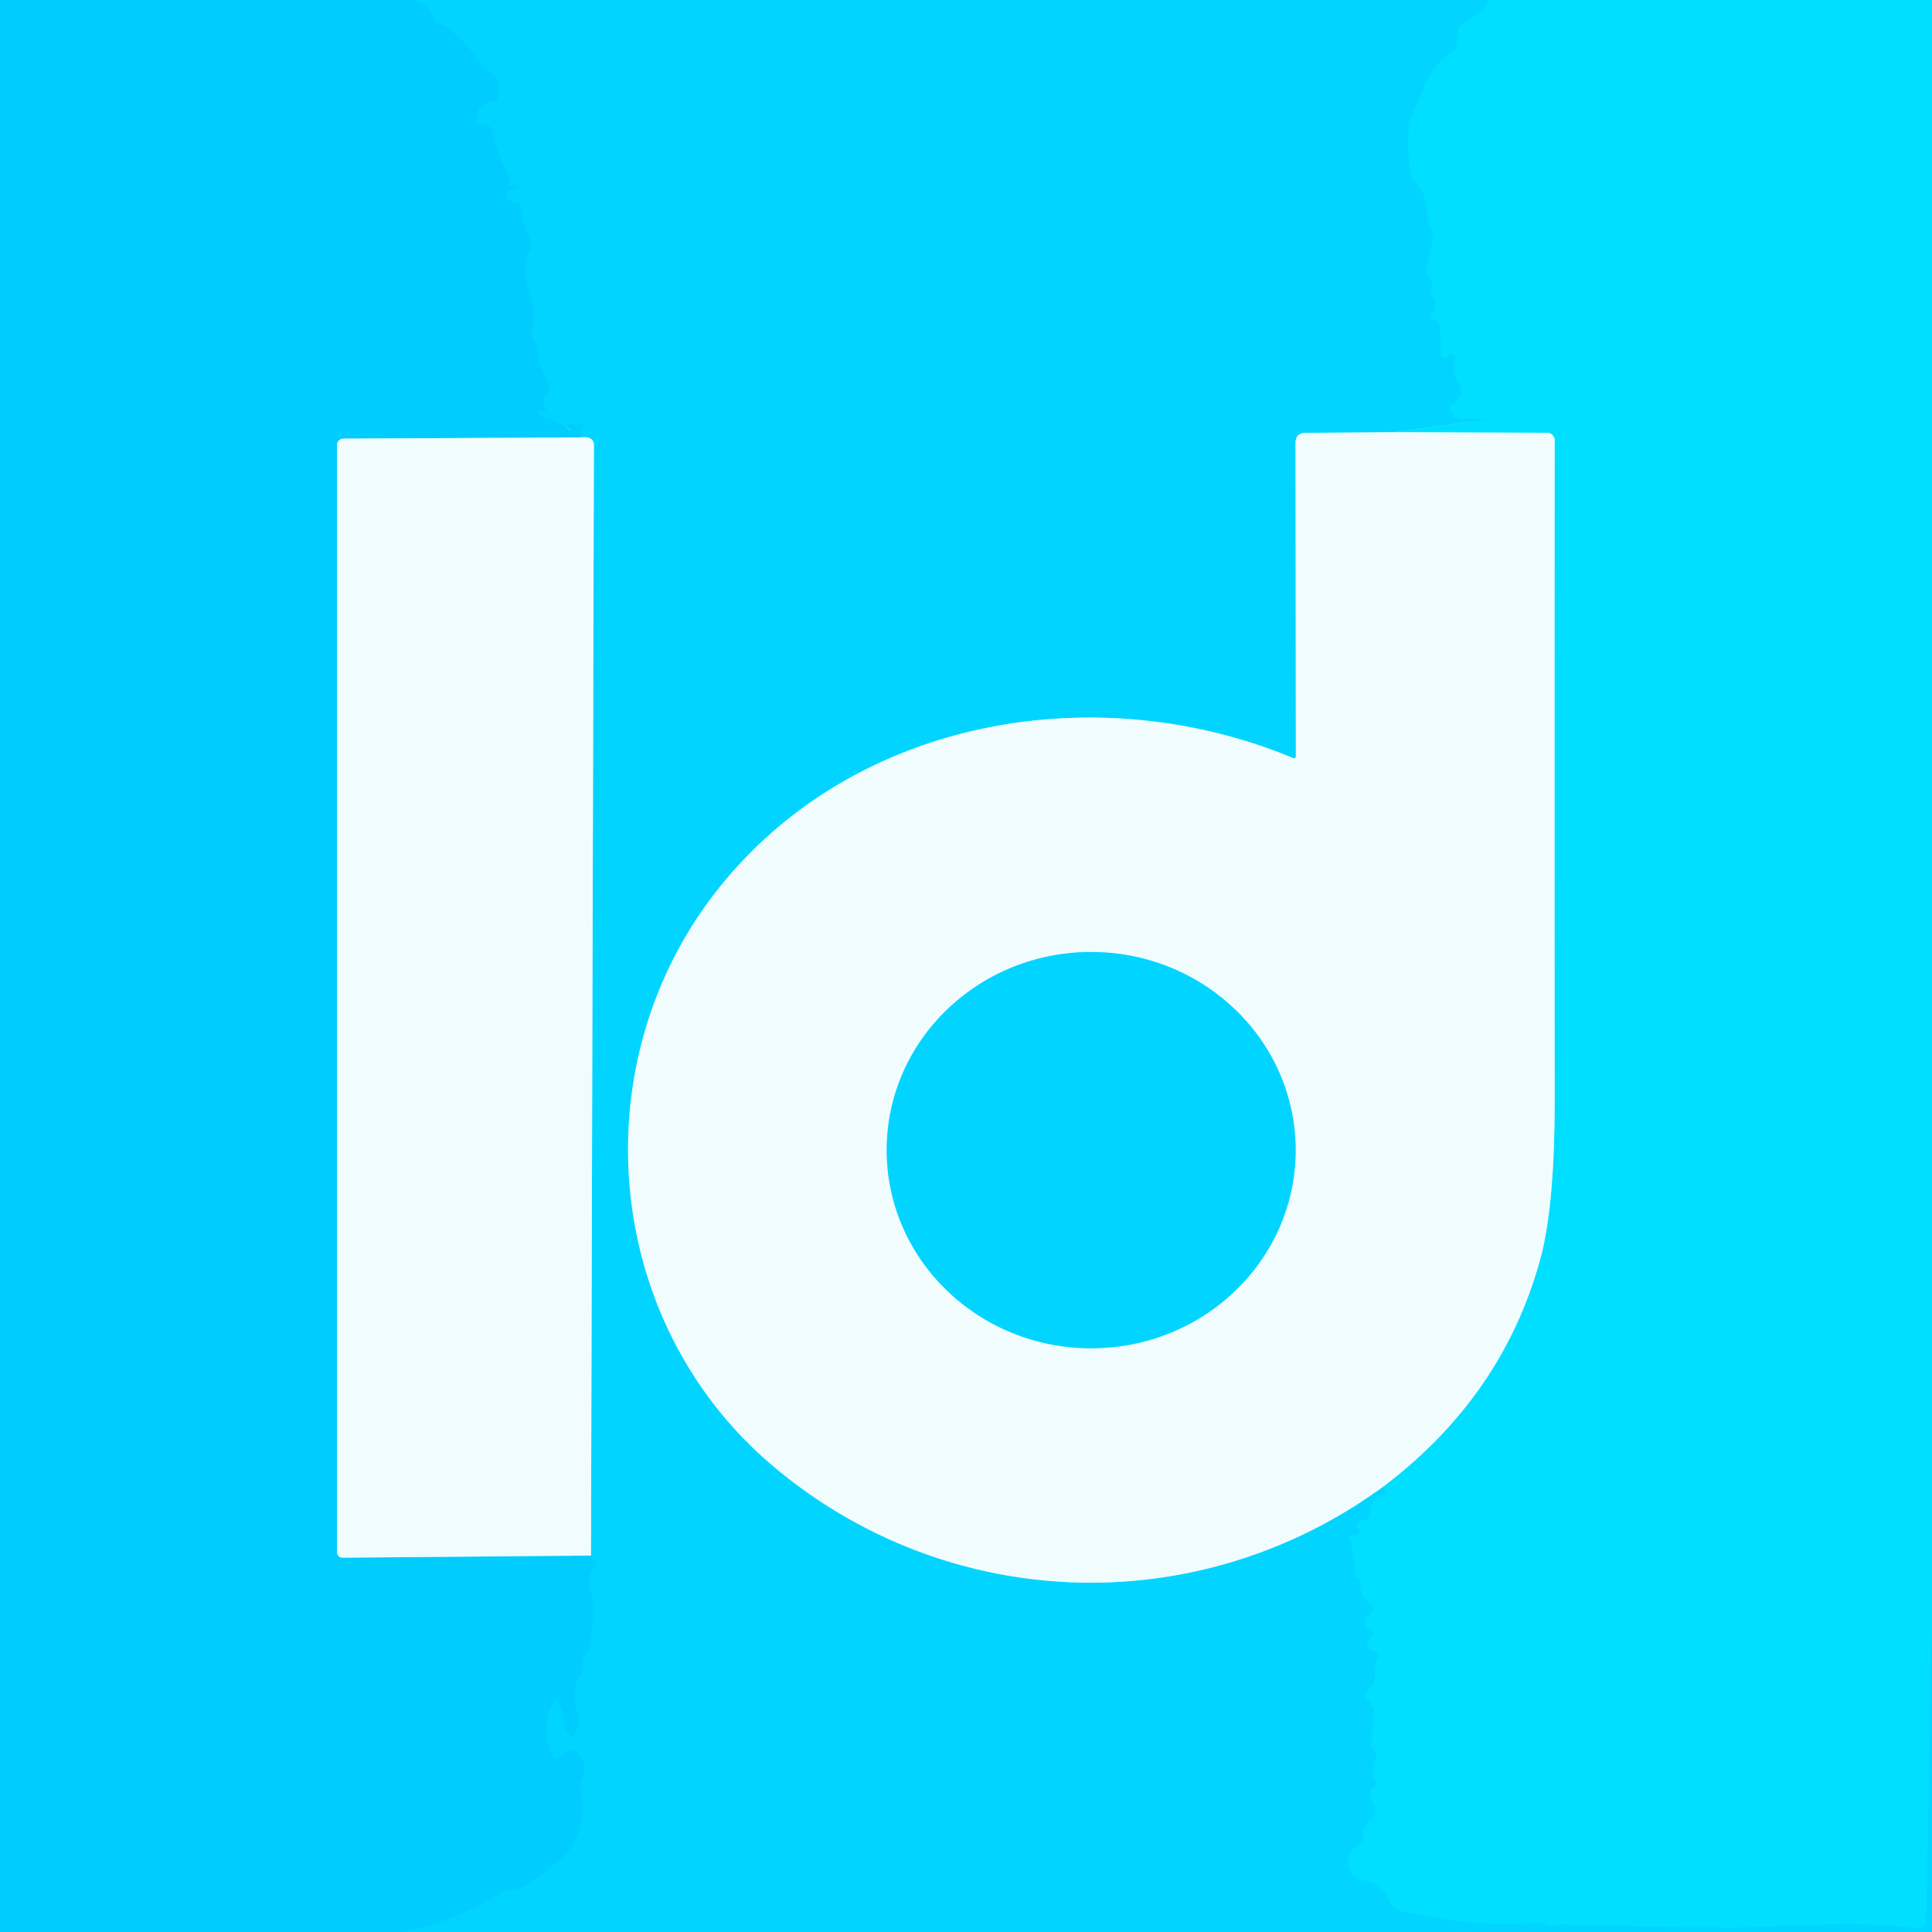
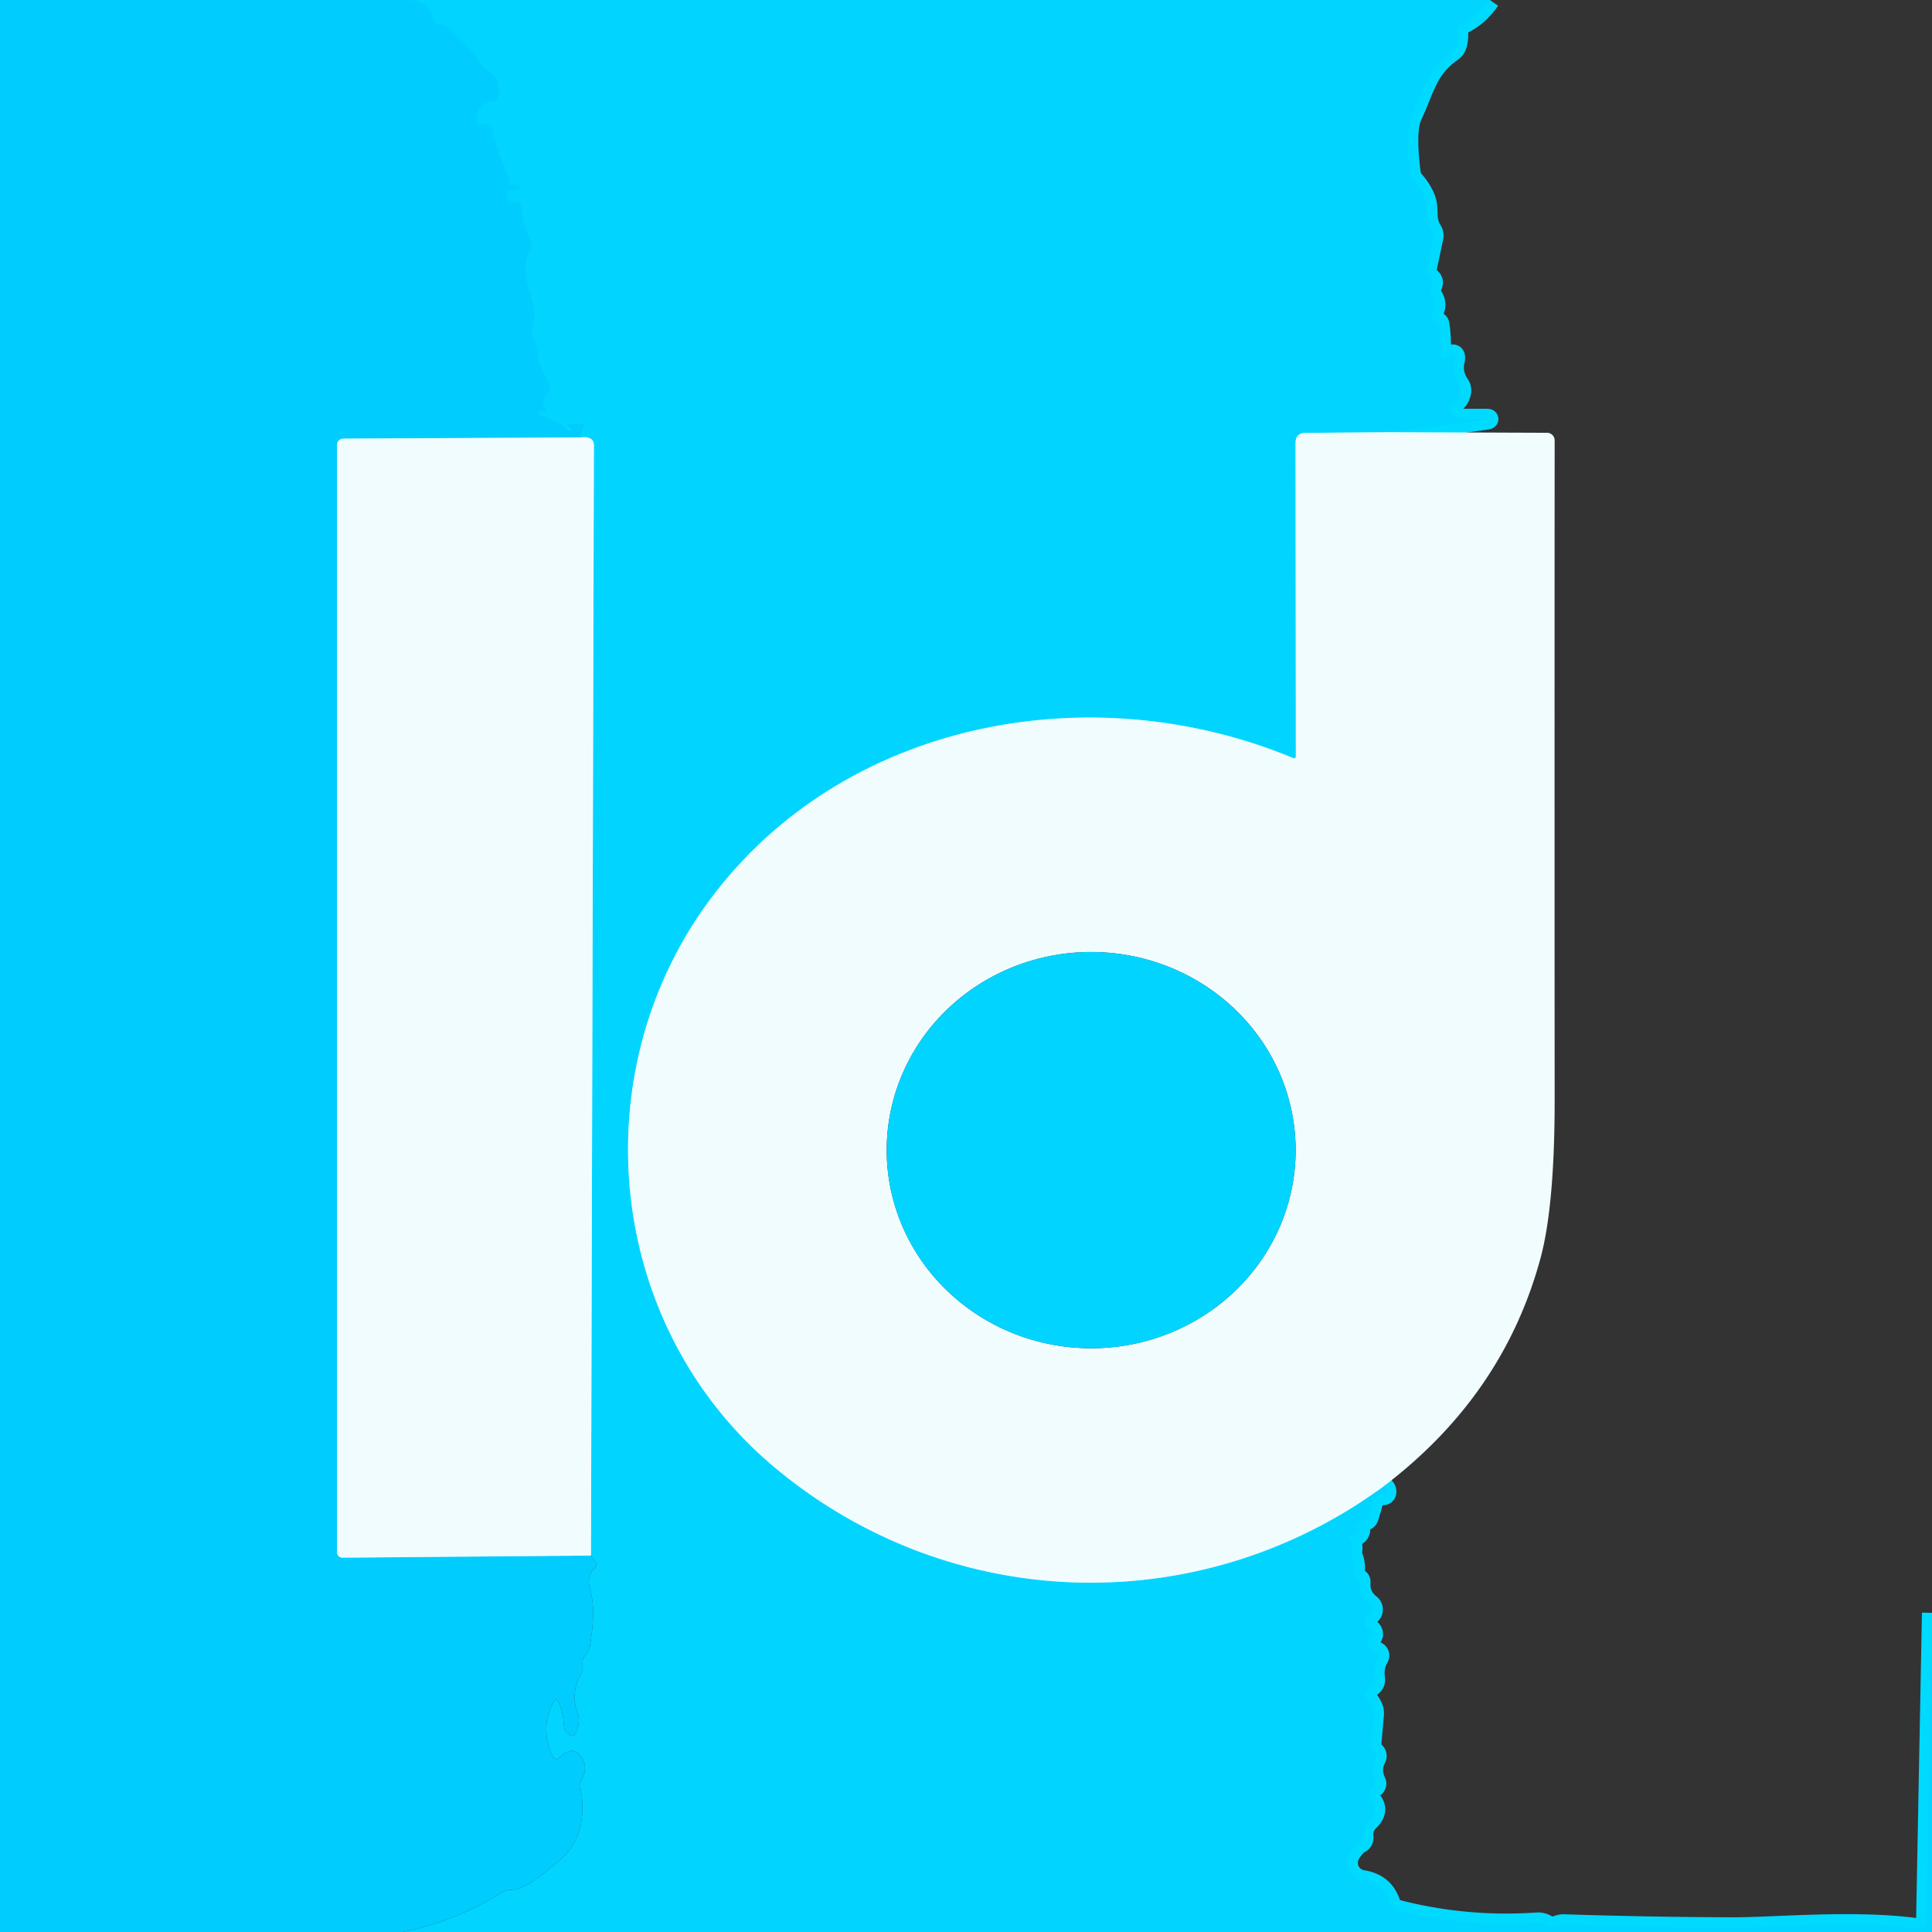
<svg xmlns="http://www.w3.org/2000/svg" version="1.1" viewBox="0.00 0.00 192.00 192.00">
  <rect x="0.00" y="0.00" width="192.00" height="192.00" fill="#333333" stroke="none" />
  <g stroke-width="2.00" fill="none" stroke-linecap="butt">
    <path stroke="#01d1ff" vector-effect="non-scaling-stroke" d="   M 40.36 0.00   Q 42.64 0.00 43.15 1.99   Q 43.26 2.42 43.65 2.40   Q 44.03 2.38 44.33 2.62   Q 46.39 4.27 47.92 6.47   Q 48.18 6.85 48.58 7.08   Q 49.78 7.77 49.55 9.49   Q 49.49 9.94 49.05 10.01   Q 47.31 10.32 47.34 11.97   Q 47.36 12.53 47.88 12.32   Q 48.07 12.24 48.23 12.32   Q 48.82 12.58 48.86 12.75   Q 49.53 15.48 50.70 17.92   Q 50.73 17.99 50.69 18.04   Q 50.58 18.16 50.47 18.29   Q 50.38 18.38 50.51 18.37   Q 50.98 18.31 51.47 18.44   Q 51.86 18.54 51.53 18.77   Q 51.20 18.99 50.73 18.91   Q 50.41 18.85 50.38 19.18   Q 50.36 19.35 50.39 19.55   Q 50.48 20.07 51.00 20.07   L 51.27 20.07   Q 51.78 20.07 51.82 20.57   Q 51.94 22.28 52.72 23.85   A 1.14 1.13 -44.7 0 1 52.71 24.85   C 51.12 27.93 53.83 29.48 52.89 32.75   Q 52.75 33.24 53.00 33.68   Q 53.47 34.53 53.49 35.49   Q 53.50 35.94 53.69 36.34   L 54.58 38.20   Q 54.81 38.70 54.41 39.07   Q 53.68 39.74 54.21 40.62   Q 54.39 40.92 54.04 40.89   Q 53.91 40.88 53.73 40.84   A 0.34 0.20 44.2 0 0 53.87 41.38   Q 55.43 41.78 56.61 42.80   A 0.07 0.07 0.0 0 0 56.70 42.70   L 56.46 42.46   A 0.19 0.19 0.0 0 1 56.60 42.13   L 57.72 42.13   A 0.34 0.34 0.0 0 1 58.02 42.64   Q 57.82 43.01 57.79 43.47" />
    <path stroke="#79e4ff" vector-effect="non-scaling-stroke" d="   M 57.79 43.47   L 34.13 43.59   A 0.64 0.64 0.0 0 0 33.49 44.23   L 33.49 154.25   A 0.55 0.55 0.0 0 0 34.05 154.80   L 58.73 154.59" />
-     <path stroke="#01d1ff" vector-effect="non-scaling-stroke" d="   M 58.73 154.59   L 59.13 155.17   Q 59.40 155.55 59.07 155.88   Q 58.30 156.67 58.59 157.66   C 59.16 159.63 58.93 161.67 58.62 163.67   Q 58.55 164.15 58.20 164.48   Q 57.84 164.83 57.91 165.43   Q 57.97 165.95 57.71 166.41   Q 56.96 167.68 57.15 169.23   Q 57.21 169.73 57.39 170.21   Q 57.74 171.17 57.20 172.24   Q 56.97 172.70 56.57 172.39   Q 56.39 172.26 56.25 172.08   Q 56.05 171.82 56.02 171.27   Q 55.98 170.22 55.50 169.19   Q 55.25 168.67 54.99 169.18   Q 53.63 171.77 54.92 174.47   Q 55.22 175.09 55.68 174.59   Q 56.11 174.13 56.70 174.01   Q 57.11 173.93 57.41 174.22   Q 58.61 175.35 57.82 176.83   Q 57.61 177.23 57.69 177.68   C 58.22 180.41 57.73 183.25 55.41 185.06   C 54.14 186.05 52.42 187.75 50.77 187.81   Q 50.27 187.83 49.84 188.10   Q 45.14 191.00 40.02 192.00" />
    <path stroke="#01daff" vector-effect="non-scaling-stroke" d="   M 148.06 0.00   Q 146.94 1.62 145.38 2.37   Q 144.85 2.63 144.90 3.22   Q 144.95 3.81 144.79 4.41   Q 144.67 4.86 144.29 5.13   C 141.79 6.89 141.55 8.95 140.33 11.50   C 139.70 12.81 140.00 15.68 140.18 17.15   Q 140.24 17.64 140.57 18.00   Q 141.25 18.77 141.64 19.71   C 142.08 20.81 141.58 21.75 142.31 22.90   Q 142.52 23.23 142.44 23.60   L 141.78 26.72   Q 141.66 27.26 142.10 27.58   Q 142.59 27.93 142.28 28.45   A 0.83 0.82 43.5 0 0 142.31 29.34   Q 142.96 30.28 142.35 31.13   Q 141.98 31.64 142.58 31.84   Q 142.99 31.97 143.04 32.23   Q 143.20 33.11 143.22 35.26   Q 143.22 35.77 143.67 35.53   L 143.94 35.38   Q 144.77 34.93 144.56 35.85   Q 144.27 37.12 145.03 38.22   A 1.04 1.03 -55.1 0 1 145.18 39.07   Q 144.98 39.87 144.35 40.13   Q 143.95 40.30 144.13 40.69   L 144.33 41.10   Q 144.58 41.62 145.16 41.62   L 147.52 41.62   Q 148.29 41.62 147.53 41.73   L 138.57 42.95" />
    <path stroke="#79e9ff" vector-effect="non-scaling-stroke" d="   M 138.57 42.95   L 129.75 43.02   Q 128.75 43.03 128.75 44.03   L 128.78 75.11   Q 128.78 75.45 128.47 75.32   C 108.67 67.10 84.27 71.47 70.91 88.94   C 57.70 106.23 60.07 131.54 76.82 145.69   C 94.11 160.29 118.98 161.25 137.49 147.72" />
    <path stroke="#01daff" vector-effect="non-scaling-stroke" d="   M 137.49 147.72   Q 137.75 147.95 137.77 148.19   Q 137.79 148.60 137.37 148.59   Q 136.63 148.57 136.45 149.27   Q 136.26 149.98 136.02 150.75   Q 135.90 151.16 135.47 151.12   Q 135.09 151.09 134.87 151.37   Q 134.62 151.72 135.02 151.87   Q 135.30 151.97 135.06 152.37   Q 134.91 152.63 134.60 152.63   Q 134.47 152.63 134.33 152.63   Q 133.85 152.61 134.13 153.00   Q 134.49 153.50 134.38 154.08   Q 134.33 154.39 134.44 154.69   Q 134.76 155.51 134.60 156.41   A 0.31 0.30 -72.0 0 0 134.77 156.75   Q 134.88 156.81 135.00 156.88   Q 135.22 157.00 135.20 157.24   Q 135.11 158.61 136.17 159.43   A 0.66 0.66 0.0 0 1 136.04 160.55   Q 135.40 160.83 135.74 161.62   A 0.45 0.44 -5.1 0 0 136.05 161.87   Q 136.27 161.92 136.38 162.14   Q 136.57 162.52 136.22 162.78   Q 135.86 163.04 135.88 163.50   A 0.76 0.15 42.1 0 0 136.25 164.00   Q 136.41 164.14 136.62 164.12   A 0.41 0.41 0.0 0 1 137.01 164.74   Q 136.47 165.68 136.64 166.78   Q 136.71 167.29 136.30 167.59   Q 136.00 167.82 135.81 168.13   Q 135.56 168.56 135.92 168.90   Q 136.14 169.12 136.34 169.50   Q 136.58 169.95 136.53 170.46   L 136.26 173.52   Q 136.24 173.73 136.39 173.88   L 136.63 174.12   Q 136.92 174.41 136.73 174.78   Q 136.16 175.89 136.73 177.07   A 0.42 0.42 0.0 0 1 136.45 177.66   Q 136.17 177.72 136.16 178.02   Q 136.13 178.78 136.17 178.81   Q 137.21 179.84 136.07 180.95   Q 135.38 181.63 135.49 182.56   Q 135.53 182.97 135.16 183.17   Q 134.68 183.43 134.19 184.23   A 1.75 1.74 -70.0 0 0 135.41 186.85   Q 137.51 187.18 138.15 189.08   A 1.15 1.14 -2.3 0 0 138.96 189.82   Q 145.75 191.55 152.76 191.06   Q 153.27 191.03 153.72 191.30   Q 154.19 191.59 154.67 191.39   Q 155.05 191.23 155.46 191.24   Q 163.76 191.51 172.06 191.54   C 176.50 191.55 184.20 190.78 190.46 191.62   A 0.85 0.84 -85.5 0 0 191.42 190.80   L 192.00 160.28" />
    <path stroke="#79e9ff" vector-effect="non-scaling-stroke" d="   M 58.73 154.59   L 59.02 44.22   Q 59.02 43.72 58.57 43.54   Q 58.25 43.40 57.79 43.47" />
-     <path stroke="#79eeff" vector-effect="non-scaling-stroke" d="   M 137.49 147.72   Q 149.39 138.70 153.09 125.05   Q 154.50 119.85 154.50 109.34   Q 154.48 76.45 154.50 43.76   A 0.76 0.75 0.0 0 0 153.74 43.01   L 138.57 42.95" />
-     <path stroke="#79e9ff" vector-effect="non-scaling-stroke" d="   M 128.76 114.406   A 20.32 19.69 0.3 0 0 108.543 94.61   A 20.32 19.69 0.3 0 0 88.12 114.194   A 20.32 19.69 0.3 0 0 108.337 133.99   A 20.32 19.69 0.3 0 0 128.76 114.406" />
  </g>
  <path fill="#00ccfe" d="   M 0.00 0.00   L 40.36 0.00   Q 42.64 0.00 43.15 1.99   Q 43.26 2.42 43.65 2.40   Q 44.03 2.38 44.33 2.62   Q 46.39 4.27 47.92 6.47   Q 48.18 6.85 48.58 7.08   Q 49.78 7.77 49.55 9.49   Q 49.49 9.94 49.05 10.01   Q 47.31 10.32 47.34 11.97   Q 47.36 12.53 47.88 12.32   Q 48.07 12.24 48.23 12.32   Q 48.82 12.58 48.86 12.75   Q 49.53 15.48 50.70 17.92   Q 50.73 17.99 50.69 18.04   Q 50.58 18.16 50.47 18.29   Q 50.38 18.38 50.51 18.37   Q 50.98 18.31 51.47 18.44   Q 51.86 18.54 51.53 18.77   Q 51.20 18.99 50.73 18.91   Q 50.41 18.85 50.38 19.18   Q 50.36 19.35 50.39 19.55   Q 50.48 20.07 51.00 20.07   L 51.27 20.07   Q 51.78 20.07 51.82 20.57   Q 51.94 22.28 52.72 23.85   A 1.14 1.13 -44.7 0 1 52.71 24.85   C 51.12 27.93 53.83 29.48 52.89 32.75   Q 52.75 33.24 53.00 33.68   Q 53.47 34.53 53.49 35.49   Q 53.50 35.94 53.69 36.34   L 54.58 38.20   Q 54.81 38.70 54.41 39.07   Q 53.68 39.74 54.21 40.62   Q 54.39 40.92 54.04 40.89   Q 53.91 40.88 53.73 40.84   A 0.34 0.20 44.2 0 0 53.87 41.38   Q 55.43 41.78 56.61 42.80   A 0.07 0.07 0.0 0 0 56.70 42.70   L 56.46 42.46   A 0.19 0.19 0.0 0 1 56.60 42.13   L 57.72 42.13   A 0.34 0.34 0.0 0 1 58.02 42.64   Q 57.82 43.01 57.79 43.47   L 34.13 43.59   A 0.64 0.64 0.0 0 0 33.49 44.23   L 33.49 154.25   A 0.55 0.55 0.0 0 0 34.05 154.80   L 58.73 154.59   L 59.13 155.17   Q 59.40 155.55 59.07 155.88   Q 58.30 156.67 58.59 157.66   C 59.16 159.63 58.93 161.67 58.62 163.67   Q 58.55 164.15 58.20 164.48   Q 57.84 164.83 57.91 165.43   Q 57.97 165.95 57.71 166.41   Q 56.96 167.68 57.15 169.23   Q 57.21 169.73 57.39 170.21   Q 57.74 171.17 57.20 172.24   Q 56.97 172.70 56.57 172.39   Q 56.39 172.26 56.25 172.08   Q 56.05 171.82 56.02 171.27   Q 55.98 170.22 55.50 169.19   Q 55.25 168.67 54.99 169.18   Q 53.63 171.77 54.92 174.47   Q 55.22 175.09 55.68 174.59   Q 56.11 174.13 56.70 174.01   Q 57.11 173.93 57.41 174.22   Q 58.61 175.35 57.82 176.83   Q 57.61 177.23 57.69 177.68   C 58.22 180.41 57.73 183.25 55.41 185.06   C 54.14 186.05 52.42 187.75 50.77 187.81   Q 50.27 187.83 49.84 188.10   Q 45.14 191.00 40.02 192.00   L 0.00 192.00   L 0.00 0.00   Z" />
  <path fill="#01d5ff" d="   M 40.36 0.00   L 148.06 0.00   Q 146.94 1.62 145.38 2.37   Q 144.85 2.63 144.90 3.22   Q 144.95 3.81 144.79 4.41   Q 144.67 4.86 144.29 5.13   C 141.79 6.89 141.55 8.95 140.33 11.50   C 139.70 12.81 140.00 15.68 140.18 17.15   Q 140.24 17.64 140.57 18.00   Q 141.25 18.77 141.64 19.71   C 142.08 20.81 141.58 21.75 142.31 22.90   Q 142.52 23.23 142.44 23.60   L 141.78 26.72   Q 141.66 27.26 142.10 27.58   Q 142.59 27.93 142.28 28.45   A 0.83 0.82 43.5 0 0 142.31 29.34   Q 142.96 30.28 142.35 31.13   Q 141.98 31.64 142.58 31.84   Q 142.99 31.97 143.04 32.23   Q 143.20 33.11 143.22 35.26   Q 143.22 35.77 143.67 35.53   L 143.94 35.38   Q 144.77 34.93 144.56 35.85   Q 144.27 37.12 145.03 38.22   A 1.04 1.03 -55.1 0 1 145.18 39.07   Q 144.98 39.87 144.35 40.13   Q 143.95 40.30 144.13 40.69   L 144.33 41.10   Q 144.58 41.62 145.16 41.62   L 147.52 41.62   Q 148.29 41.62 147.53 41.73   L 138.57 42.95   L 129.75 43.02   Q 128.75 43.03 128.75 44.03   L 128.78 75.11   Q 128.78 75.45 128.47 75.32   C 108.67 67.10 84.27 71.47 70.91 88.94   C 57.70 106.23 60.07 131.54 76.82 145.69   C 94.11 160.29 118.98 161.25 137.49 147.72   Q 137.75 147.95 137.77 148.19   Q 137.79 148.60 137.37 148.59   Q 136.63 148.57 136.45 149.27   Q 136.26 149.98 136.02 150.75   Q 135.90 151.16 135.47 151.12   Q 135.09 151.09 134.87 151.37   Q 134.62 151.72 135.02 151.87   Q 135.30 151.97 135.06 152.37   Q 134.91 152.63 134.60 152.63   Q 134.47 152.63 134.33 152.63   Q 133.85 152.61 134.13 153.00   Q 134.49 153.50 134.38 154.08   Q 134.33 154.39 134.44 154.69   Q 134.76 155.51 134.60 156.41   A 0.31 0.30 -72.0 0 0 134.77 156.75   Q 134.88 156.81 135.00 156.88   Q 135.22 157.00 135.20 157.24   Q 135.11 158.61 136.17 159.43   A 0.66 0.66 0.0 0 1 136.04 160.55   Q 135.40 160.83 135.74 161.62   A 0.45 0.44 -5.1 0 0 136.05 161.87   Q 136.27 161.92 136.38 162.14   Q 136.57 162.52 136.22 162.78   Q 135.86 163.04 135.88 163.50   A 0.76 0.15 42.1 0 0 136.25 164.00   Q 136.41 164.14 136.62 164.12   A 0.41 0.41 0.0 0 1 137.01 164.74   Q 136.47 165.68 136.64 166.78   Q 136.71 167.29 136.30 167.59   Q 136.00 167.82 135.81 168.13   Q 135.56 168.56 135.92 168.90   Q 136.14 169.12 136.34 169.50   Q 136.58 169.95 136.53 170.46   L 136.26 173.52   Q 136.24 173.73 136.39 173.88   L 136.63 174.12   Q 136.92 174.41 136.73 174.78   Q 136.16 175.89 136.73 177.07   A 0.42 0.42 0.0 0 1 136.45 177.66   Q 136.17 177.72 136.16 178.02   Q 136.13 178.78 136.17 178.81   Q 137.21 179.84 136.07 180.95   Q 135.38 181.63 135.49 182.56   Q 135.53 182.97 135.16 183.17   Q 134.68 183.43 134.19 184.23   A 1.75 1.74 -70.0 0 0 135.41 186.85   Q 137.51 187.18 138.15 189.08   A 1.15 1.14 -2.3 0 0 138.96 189.82   Q 145.75 191.55 152.76 191.06   Q 153.27 191.03 153.72 191.30   Q 154.19 191.59 154.67 191.39   Q 155.05 191.23 155.46 191.24   Q 163.76 191.51 172.06 191.54   C 176.50 191.55 184.20 190.78 190.46 191.62   A 0.85 0.84 -85.5 0 0 191.42 190.80   L 192.00 160.28   L 192.00 192.00   L 40.02 192.00   Q 45.14 191.00 49.84 188.10   Q 50.27 187.83 50.77 187.81   C 52.42 187.75 54.14 186.05 55.41 185.06   C 57.73 183.25 58.22 180.41 57.69 177.68   Q 57.61 177.23 57.82 176.83   Q 58.61 175.35 57.41 174.22   Q 57.11 173.93 56.70 174.01   Q 56.11 174.13 55.68 174.59   Q 55.22 175.09 54.92 174.47   Q 53.63 171.77 54.99 169.18   Q 55.25 168.67 55.50 169.19   Q 55.98 170.22 56.02 171.27   Q 56.05 171.82 56.25 172.08   Q 56.39 172.26 56.57 172.39   Q 56.97 172.70 57.20 172.24   Q 57.74 171.17 57.39 170.21   Q 57.21 169.73 57.15 169.23   Q 56.96 167.68 57.71 166.41   Q 57.97 165.95 57.91 165.43   Q 57.84 164.83 58.20 164.48   Q 58.55 164.15 58.62 163.67   C 58.93 161.67 59.16 159.63 58.59 157.66   Q 58.30 156.67 59.07 155.88   Q 59.40 155.55 59.13 155.17   L 58.73 154.59   L 59.02 44.22   Q 59.02 43.72 58.57 43.54   Q 58.25 43.40 57.79 43.47   Q 57.82 43.01 58.02 42.64   A 0.34 0.34 0.0 0 0 57.72 42.13   L 56.60 42.13   A 0.19 0.19 0.0 0 0 56.46 42.46   L 56.70 42.70   A 0.07 0.07 0.0 0 1 56.61 42.80   Q 55.43 41.78 53.87 41.38   A 0.34 0.20 44.2 0 1 53.73 40.84   Q 53.91 40.88 54.04 40.89   Q 54.39 40.92 54.21 40.62   Q 53.68 39.74 54.41 39.07   Q 54.81 38.70 54.58 38.20   L 53.69 36.34   Q 53.50 35.94 53.49 35.49   Q 53.47 34.53 53.00 33.68   Q 52.75 33.24 52.89 32.75   C 53.83 29.48 51.12 27.93 52.71 24.85   A 1.14 1.13 -44.7 0 0 52.72 23.85   Q 51.94 22.28 51.82 20.57   Q 51.78 20.07 51.27 20.07   L 51.00 20.07   Q 50.48 20.07 50.39 19.55   Q 50.36 19.35 50.38 19.18   Q 50.41 18.85 50.73 18.91   Q 51.20 18.99 51.53 18.77   Q 51.86 18.54 51.47 18.44   Q 50.98 18.31 50.51 18.37   Q 50.38 18.38 50.47 18.29   Q 50.58 18.16 50.69 18.04   Q 50.73 17.99 50.70 17.92   Q 49.53 15.48 48.86 12.75   Q 48.82 12.58 48.23 12.32   Q 48.07 12.24 47.88 12.32   Q 47.36 12.53 47.34 11.97   Q 47.31 10.32 49.05 10.01   Q 49.49 9.94 49.55 9.49   Q 49.78 7.77 48.58 7.08   Q 48.18 6.85 47.92 6.47   Q 46.39 4.27 44.33 2.62   Q 44.03 2.38 43.65 2.40   Q 43.26 2.42 43.15 1.99   Q 42.64 0.00 40.36 0.00   Z" />
-   <path fill="#00dfff" d="   M 148.06 0.00   L 192.00 0.00   L 192.00 160.28   L 191.42 190.80   A 0.85 0.84 -85.5 0 1 190.46 191.62   C 184.20 190.78 176.50 191.55 172.06 191.54   Q 163.76 191.51 155.46 191.24   Q 155.05 191.23 154.67 191.39   Q 154.19 191.59 153.72 191.30   Q 153.27 191.03 152.76 191.06   Q 145.75 191.55 138.96 189.82   A 1.15 1.14 -2.3 0 1 138.15 189.08   Q 137.51 187.18 135.41 186.85   A 1.75 1.74 -70.0 0 1 134.19 184.23   Q 134.68 183.43 135.16 183.17   Q 135.53 182.97 135.49 182.56   Q 135.38 181.63 136.07 180.95   Q 137.21 179.84 136.17 178.81   Q 136.13 178.78 136.16 178.02   Q 136.17 177.72 136.45 177.66   A 0.42 0.42 0.0 0 0 136.73 177.07   Q 136.16 175.89 136.73 174.78   Q 136.92 174.41 136.63 174.12   L 136.39 173.88   Q 136.24 173.73 136.26 173.52   L 136.53 170.46   Q 136.58 169.95 136.34 169.50   Q 136.14 169.12 135.92 168.90   Q 135.56 168.56 135.81 168.13   Q 136.00 167.82 136.30 167.59   Q 136.71 167.29 136.64 166.78   Q 136.47 165.68 137.01 164.74   A 0.41 0.41 0.0 0 0 136.62 164.12   Q 136.41 164.14 136.25 164.00   A 0.76 0.15 42.1 0 1 135.88 163.50   Q 135.86 163.04 136.22 162.78   Q 136.57 162.52 136.38 162.14   Q 136.27 161.92 136.05 161.87   A 0.45 0.44 -5.1 0 1 135.74 161.62   Q 135.40 160.83 136.04 160.55   A 0.66 0.66 0.0 0 0 136.17 159.43   Q 135.11 158.61 135.20 157.24   Q 135.22 157.00 135.00 156.88   Q 134.88 156.81 134.77 156.75   A 0.31 0.30 -72.0 0 1 134.60 156.41   Q 134.76 155.51 134.44 154.69   Q 134.33 154.39 134.38 154.08   Q 134.49 153.50 134.13 153.00   Q 133.85 152.61 134.33 152.63   Q 134.47 152.63 134.60 152.63   Q 134.91 152.63 135.06 152.37   Q 135.30 151.97 135.02 151.87   Q 134.62 151.72 134.87 151.37   Q 135.09 151.09 135.47 151.12   Q 135.90 151.16 136.02 150.75   Q 136.26 149.98 136.45 149.27   Q 136.63 148.57 137.37 148.59   Q 137.79 148.60 137.77 148.19   Q 137.75 147.95 137.49 147.72   Q 149.39 138.70 153.09 125.05   Q 154.50 119.85 154.50 109.34   Q 154.48 76.45 154.50 43.76   A 0.76 0.75 0.0 0 0 153.74 43.01   L 138.57 42.95   L 147.53 41.73   Q 148.29 41.62 147.52 41.62   L 145.16 41.62   Q 144.58 41.62 144.33 41.10   L 144.13 40.69   Q 143.95 40.30 144.35 40.13   Q 144.98 39.87 145.18 39.07   A 1.04 1.03 -55.1 0 0 145.03 38.22   Q 144.27 37.12 144.56 35.85   Q 144.77 34.93 143.94 35.38   L 143.67 35.53   Q 143.22 35.77 143.22 35.26   Q 143.20 33.11 143.04 32.23   Q 142.99 31.97 142.58 31.84   Q 141.98 31.64 142.35 31.13   Q 142.96 30.28 142.31 29.34   A 0.83 0.82 43.5 0 1 142.28 28.45   Q 142.59 27.93 142.10 27.58   Q 141.66 27.26 141.78 26.72   L 142.44 23.60   Q 142.52 23.23 142.31 22.90   C 141.58 21.75 142.08 20.81 141.64 19.71   Q 141.25 18.77 140.57 18.00   Q 140.24 17.64 140.18 17.15   C 140.00 15.68 139.70 12.81 140.33 11.50   C 141.55 8.95 141.79 6.89 144.29 5.13   Q 144.67 4.86 144.79 4.41   Q 144.95 3.81 144.90 3.22   Q 144.85 2.63 145.38 2.37   Q 146.94 1.62 148.06 0.00   Z" />
  <path fill="#f1fcff" d="   M 138.57 42.95   L 153.74 43.01   A 0.76 0.75 0.0 0 1 154.50 43.76   Q 154.48 76.45 154.50 109.34   Q 154.50 119.85 153.09 125.05   Q 149.39 138.70 137.49 147.72   C 118.98 161.25 94.11 160.29 76.82 145.69   C 60.07 131.54 57.70 106.23 70.91 88.94   C 84.27 71.47 108.67 67.10 128.47 75.32   Q 128.78 75.45 128.78 75.11   L 128.75 44.03   Q 128.75 43.03 129.75 43.02   L 138.57 42.95   Z   M 128.76 114.406   A 20.32 19.69 0.3 0 0 108.543 94.61   A 20.32 19.69 0.3 0 0 88.12 114.194   A 20.32 19.69 0.3 0 0 108.337 133.99   A 20.32 19.69 0.3 0 0 128.76 114.406   Z" />
  <path fill="#f1fcff" d="   M 57.79 43.47   Q 58.25 43.40 58.57 43.54   Q 59.02 43.72 59.02 44.22   L 58.73 154.59   L 34.05 154.80   A 0.55 0.55 0.0 0 1 33.49 154.25   L 33.49 44.23   A 0.64 0.64 0.0 0 1 34.13 43.59   L 57.79 43.47   Z" />
  <ellipse fill="#01d5ff" cx="0.00" cy="0.00" transform="translate(108.44,114.30) rotate(0.3)" rx="20.32" ry="19.69" />
</svg>